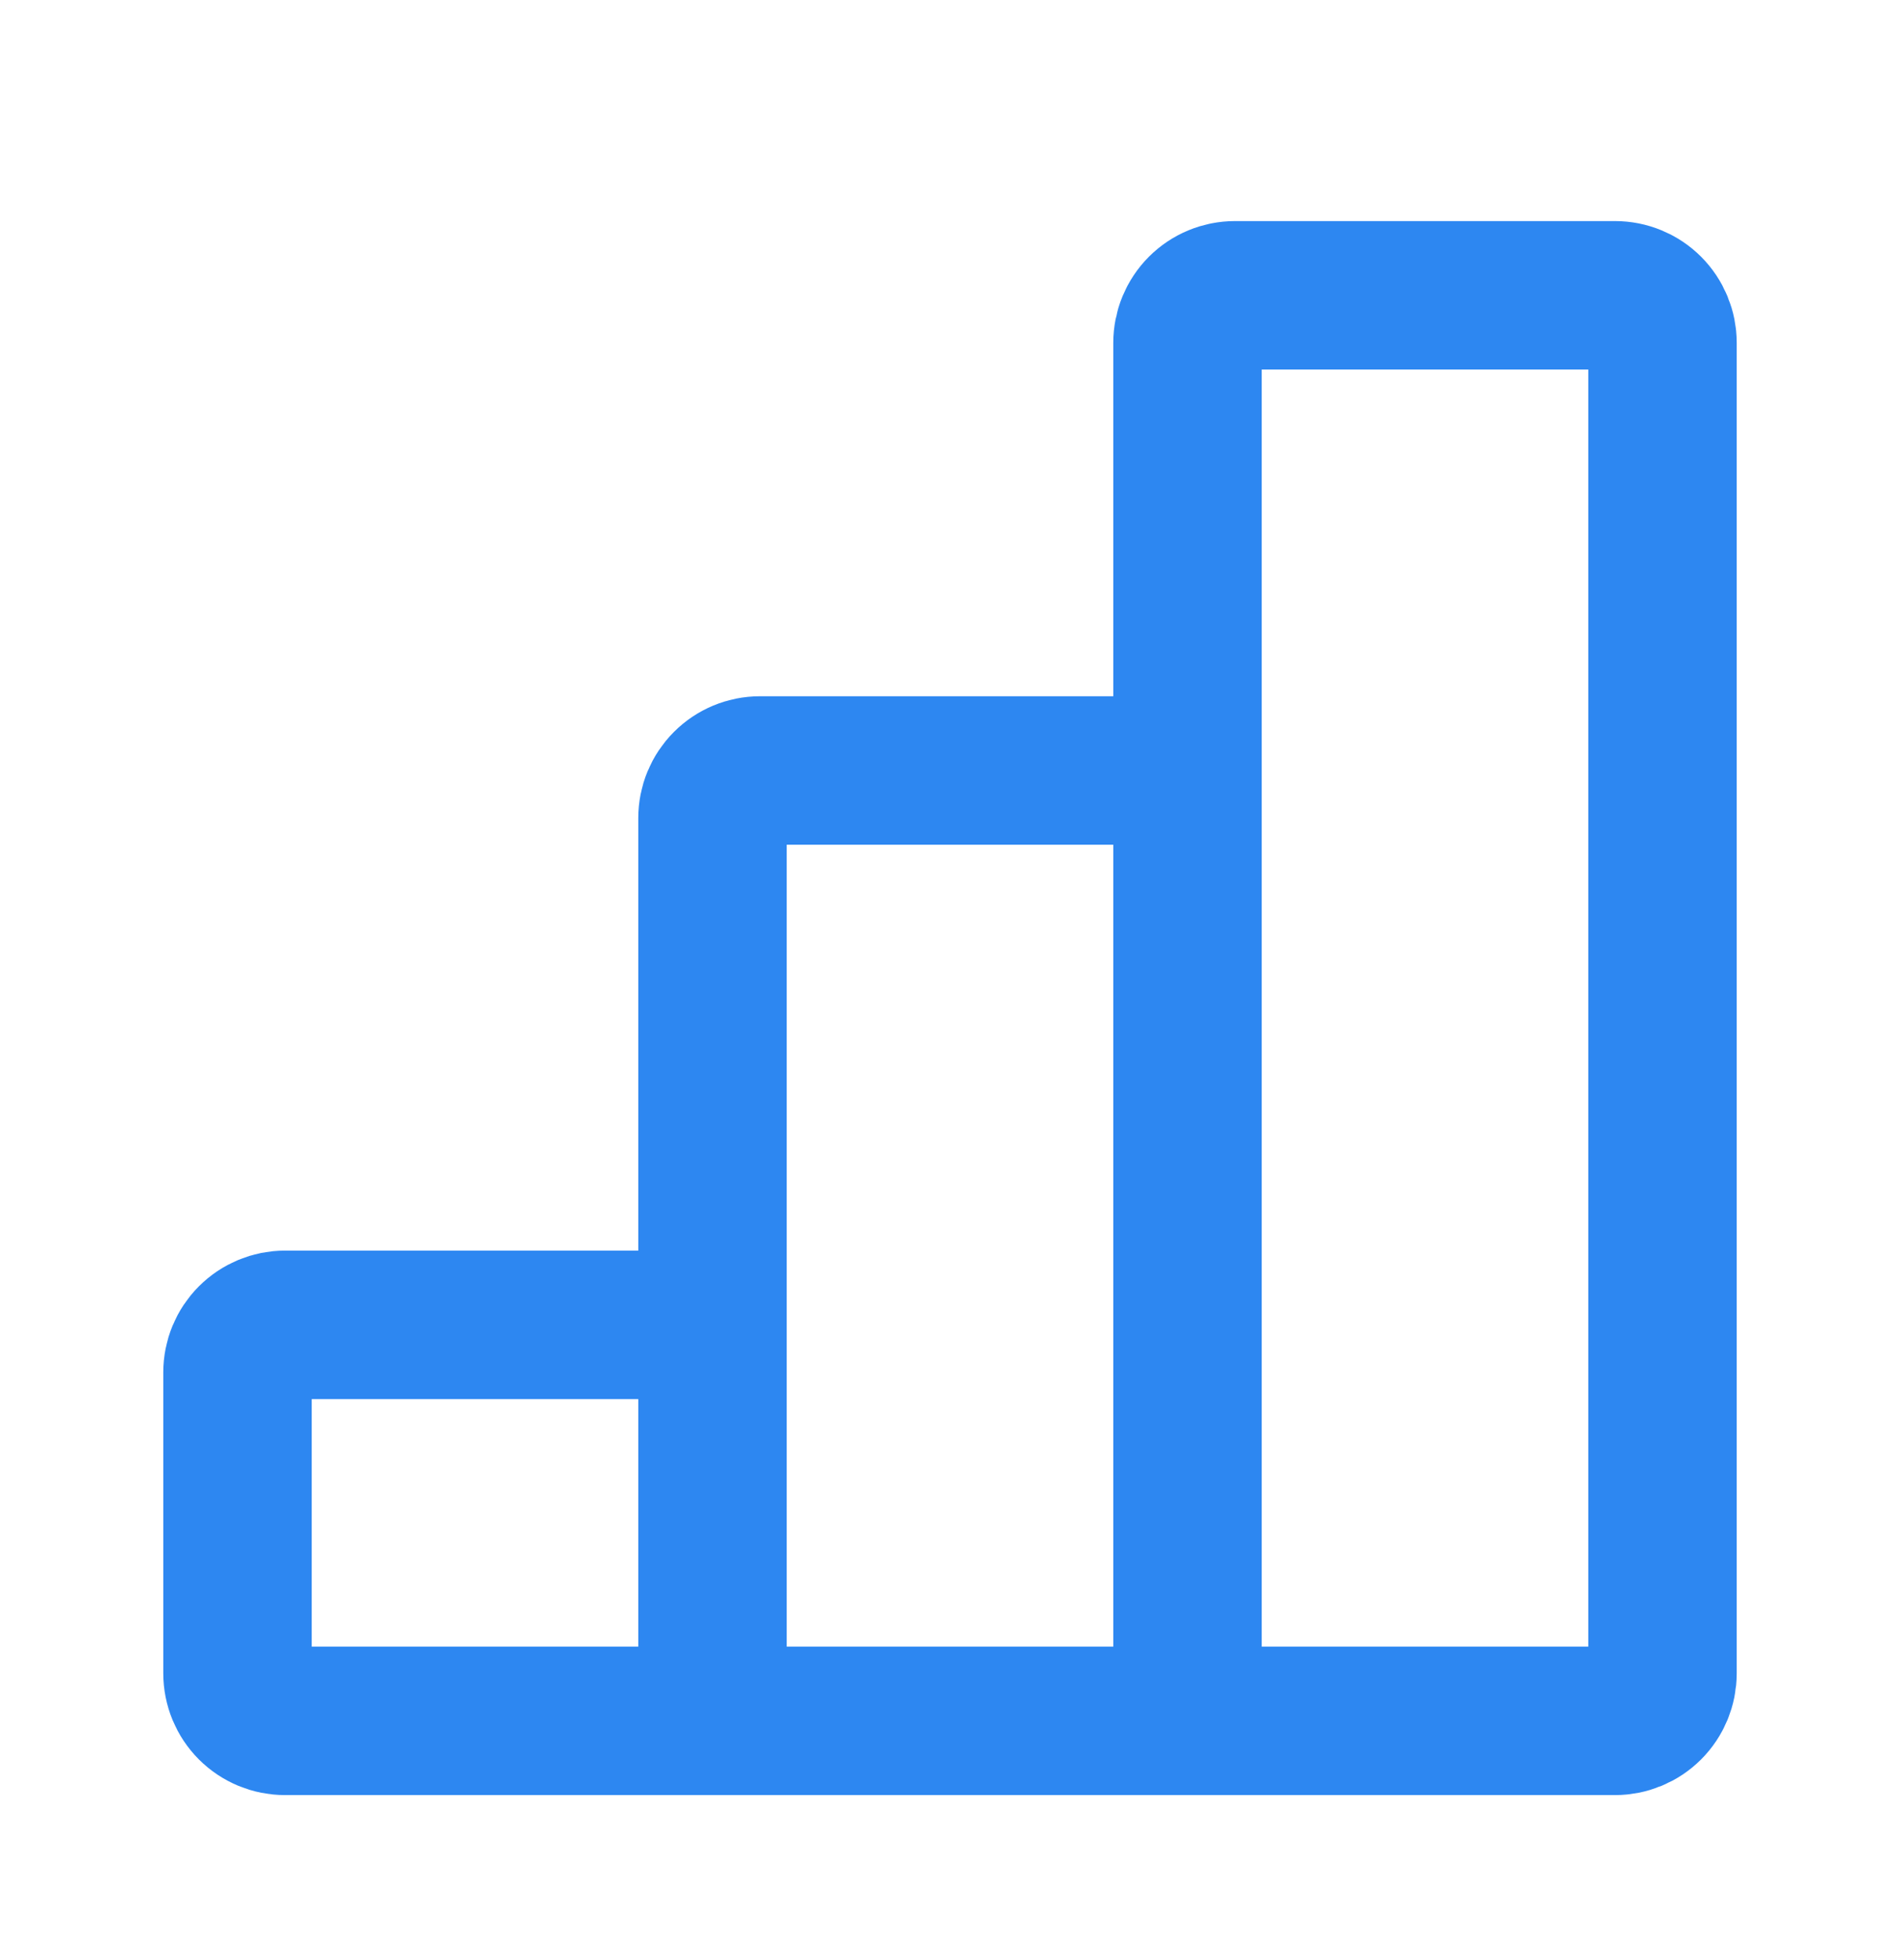
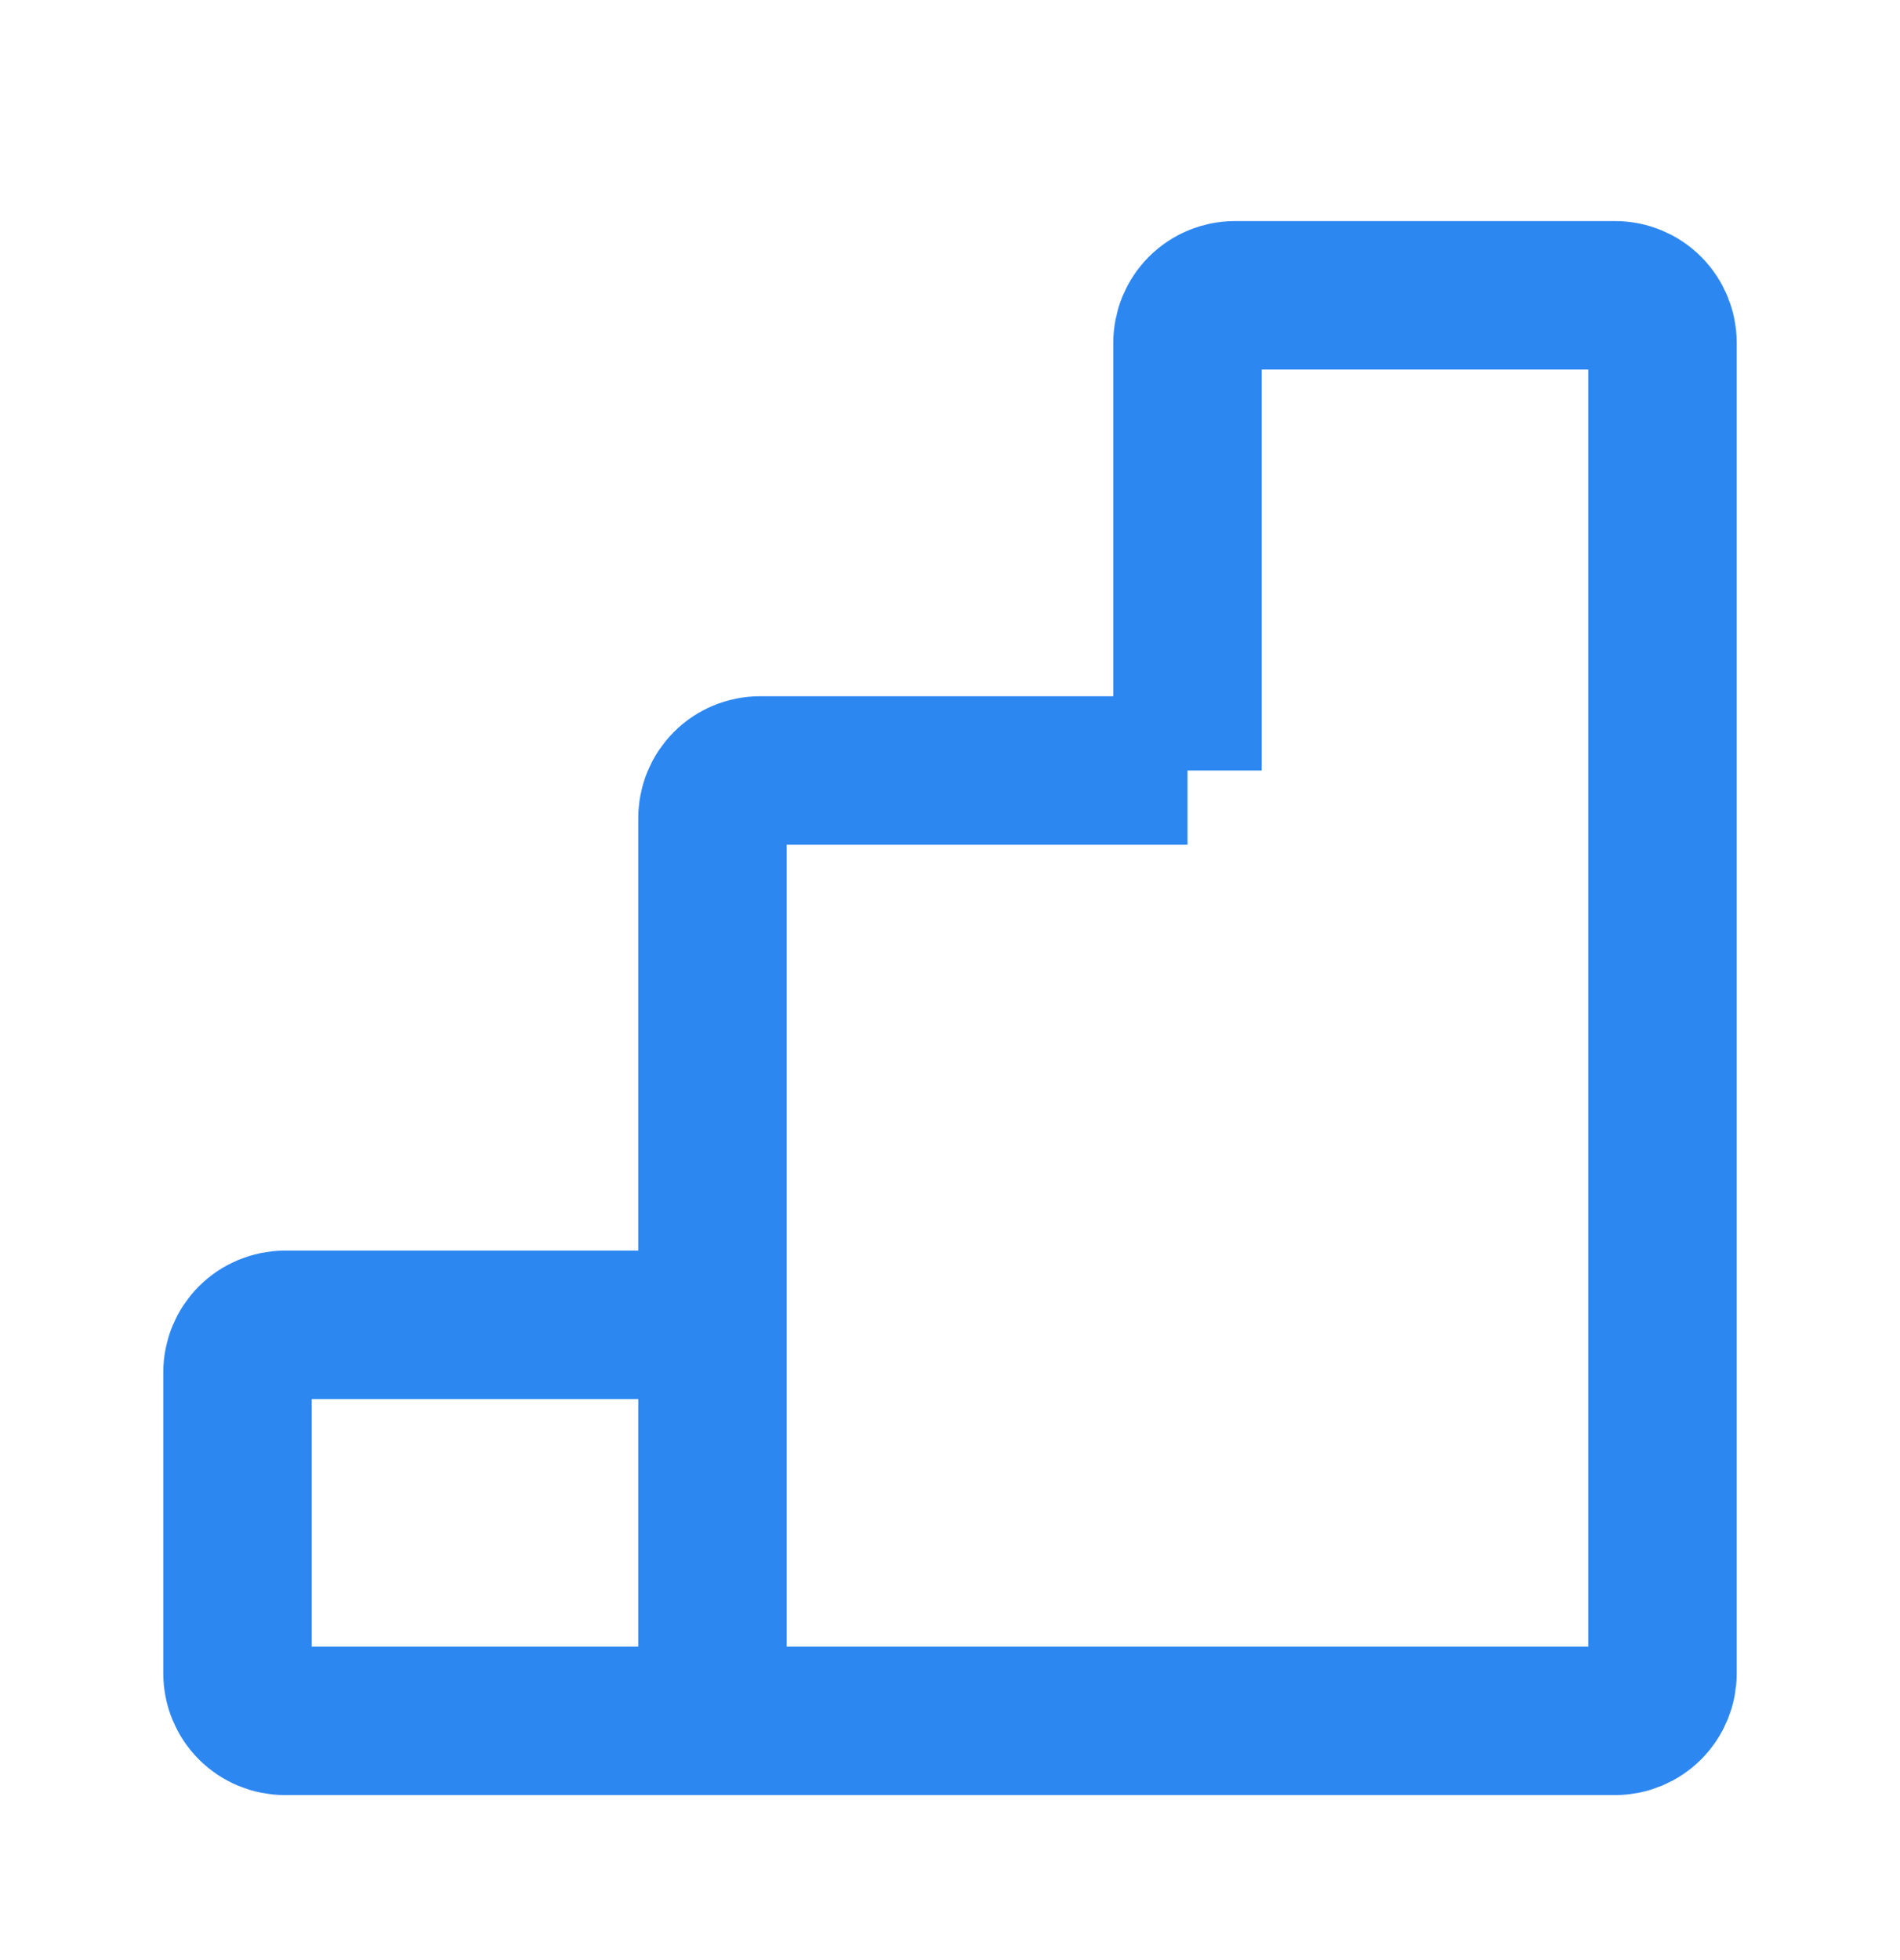
<svg xmlns="http://www.w3.org/2000/svg" width="32" height="33" viewBox="0 0 32 33" fill="none">
-   <path d="M12 28.972H20M12 28.972V22.305M12 28.972H4.8C4.588 28.972 4.384 28.888 4.234 28.738C4.084 28.588 4 28.384 4 28.172V23.105C4 22.893 4.084 22.69 4.234 22.54C4.384 22.39 4.588 22.305 4.8 22.305H12M20 28.972V12.972M20 28.972H27.2C27.412 28.972 27.616 28.888 27.766 28.738C27.916 28.588 28 28.384 28 28.172V5.772C28 5.56 27.916 5.357 27.766 5.206C27.616 5.056 27.412 4.972 27.2 4.972H20.8C20.588 4.972 20.384 5.056 20.234 5.206C20.084 5.357 20 5.56 20 5.772V12.972M12 22.305V13.772C12 13.56 12.084 13.357 12.234 13.207C12.384 13.056 12.588 12.972 12.8 12.972H20" stroke="#2D87F1" stroke-width="2.5" />
+   <path d="M12 28.972H20M12 28.972V22.305M12 28.972H4.8C4.588 28.972 4.384 28.888 4.234 28.738C4.084 28.588 4 28.384 4 28.172V23.105C4 22.893 4.084 22.69 4.234 22.54C4.384 22.39 4.588 22.305 4.8 22.305H12M20 28.972M20 28.972H27.2C27.412 28.972 27.616 28.888 27.766 28.738C27.916 28.588 28 28.384 28 28.172V5.772C28 5.56 27.916 5.357 27.766 5.206C27.616 5.056 27.412 4.972 27.2 4.972H20.8C20.588 4.972 20.384 5.056 20.234 5.206C20.084 5.357 20 5.56 20 5.772V12.972M12 22.305V13.772C12 13.56 12.084 13.357 12.234 13.207C12.384 13.056 12.588 12.972 12.8 12.972H20" stroke="#2D87F1" stroke-width="2.5" />
</svg>